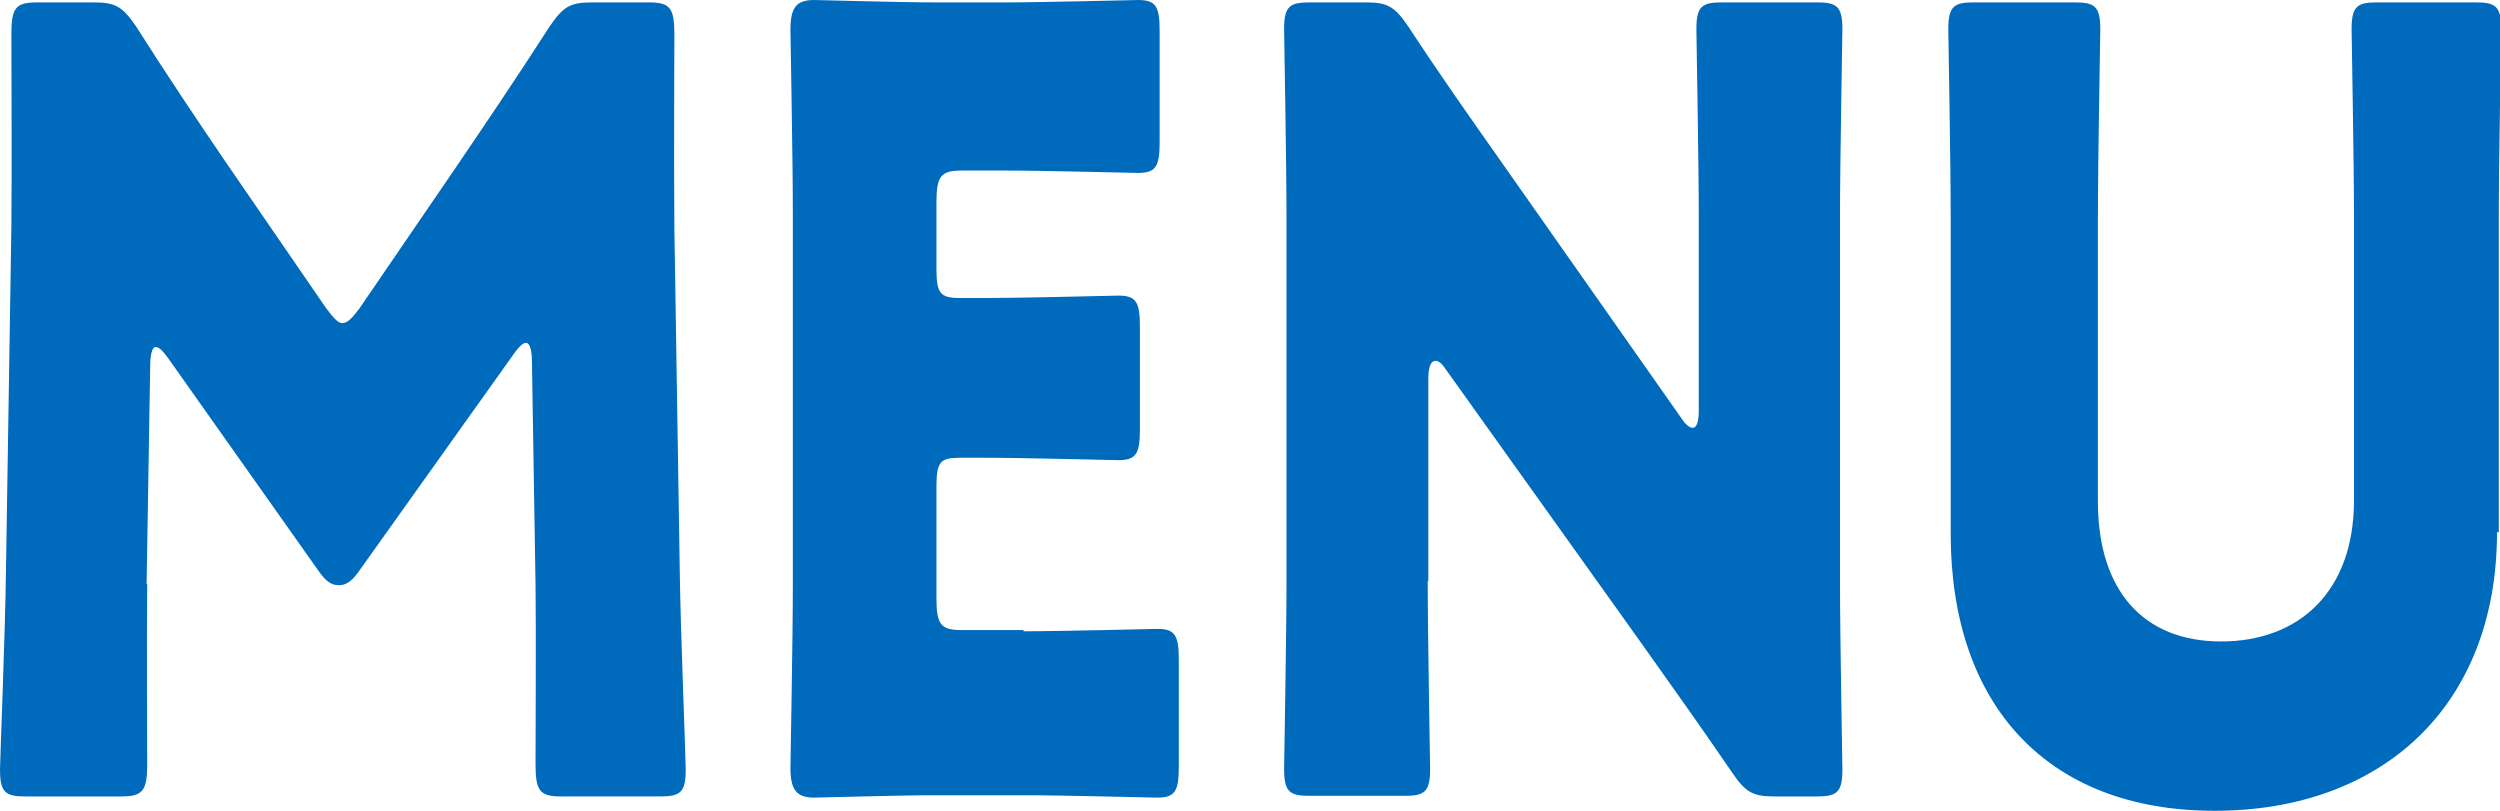
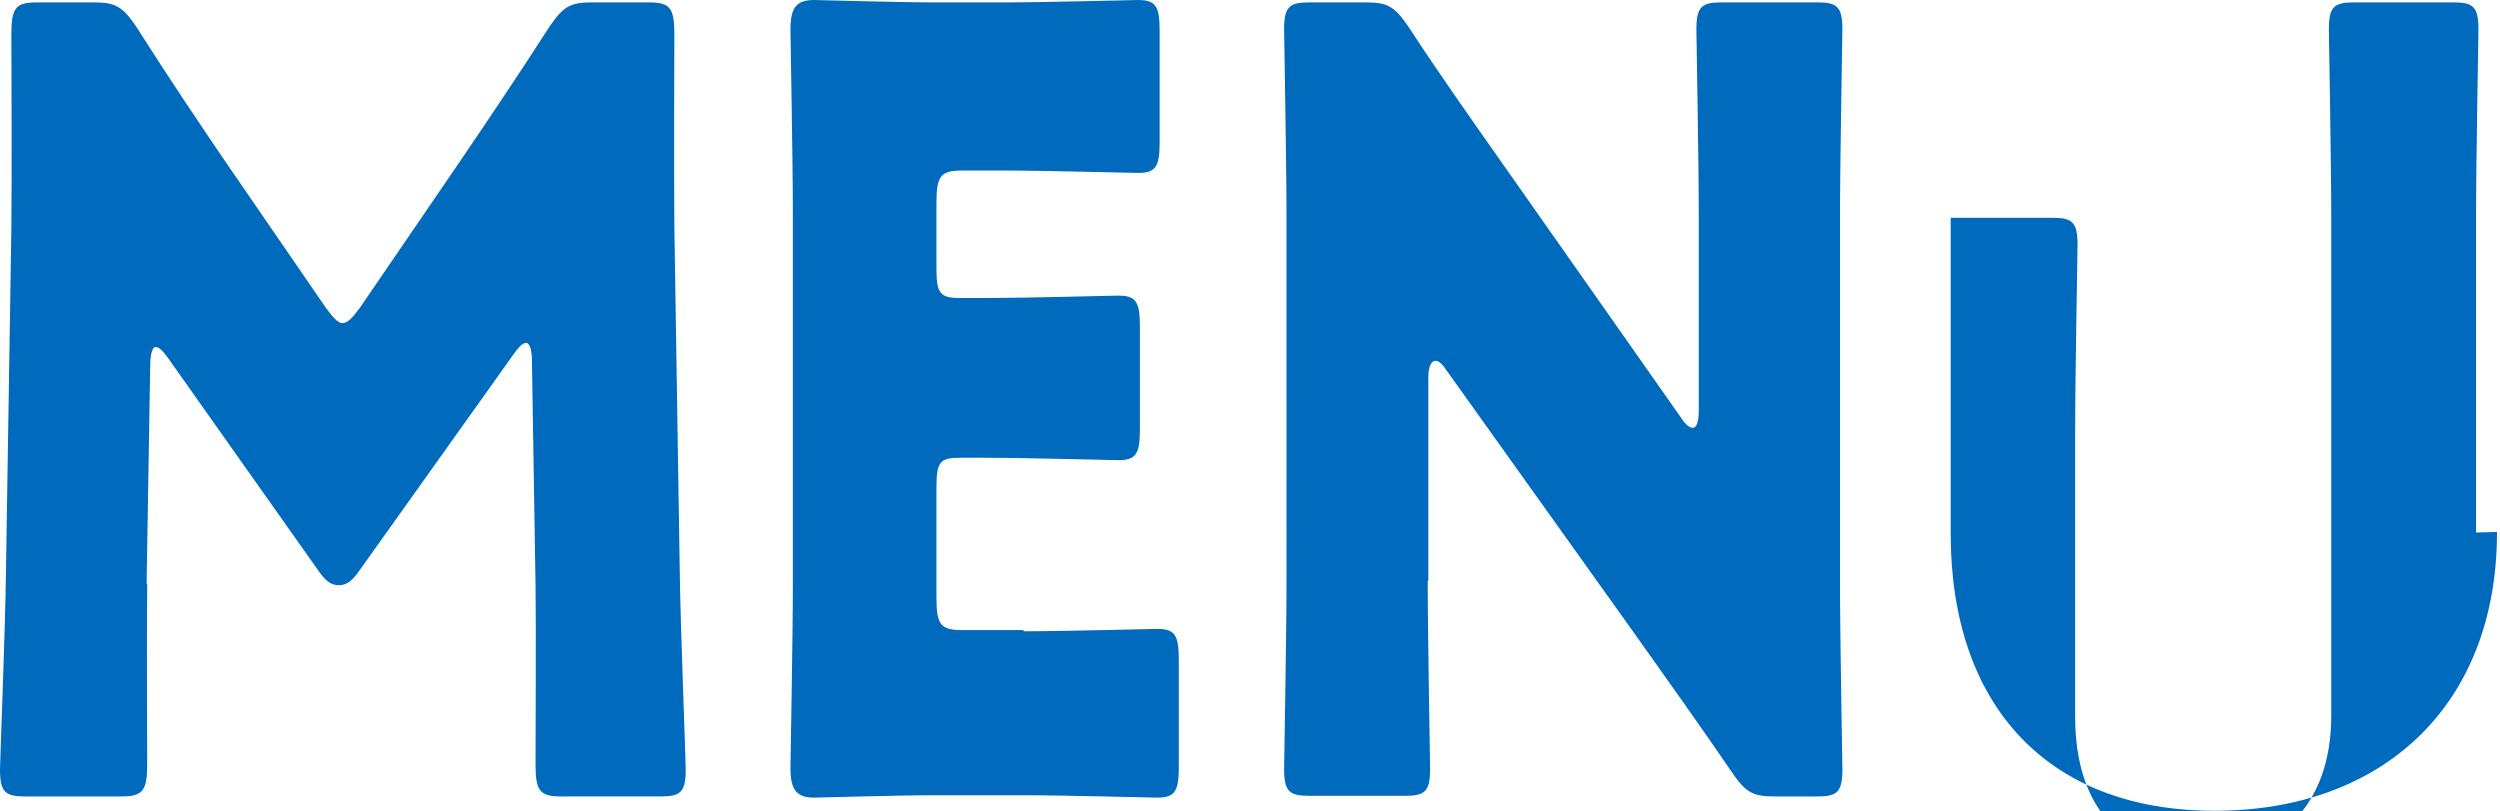
<svg xmlns="http://www.w3.org/2000/svg" data-name="レイヤー 2" viewBox="0 0 41.78 13.56">
-   <path fill="#006abd" d="M2.46 9.76c-.01.99 0 2.57 0 3.01s-.07.54-.43.54H.42c-.33 0-.42-.07-.42-.45 0-.13.09-2.38.1-3.33L.19 3.8C.2 2.81.19.97.19.58.19.13.26.04.62.04h.95c.36 0 .48.07.71.41.5.79 1.01 1.55 1.5 2.27l1.67 2.43c.12.16.2.25.27.25.09 0 .17-.09.29-.25l1.6-2.34C8.1 2.09 8.66 1.26 9.18.45c.23-.34.35-.41.71-.41h.95c.36 0 .43.09.43.54 0 .81-.01 1.82 0 3.22l.09 5.73c.01.92.1 3.15.1 3.33 0 .38-.09.45-.42.45H9.38c-.36 0-.43-.09-.43-.54 0-.4.01-2.29 0-2.99l-.06-3.73c0-.18-.03-.32-.1-.32-.04 0-.1.04-.2.18L6.01 9.53c-.1.14-.19.25-.35.25-.14 0-.23-.09-.33-.23L2.82 6c-.1-.14-.16-.2-.22-.2s-.09.14-.09.32l-.06 3.64Zm14.65.79c.68 0 2.13-.04 2.23-.04.3 0 .36.11.36.52v1.78c0 .41-.06.52-.36.52-.1 0-1.56-.04-2.23-.04h-1.47c-.66 0-1.93.04-2.03.04-.3 0-.4-.13-.4-.5 0-.13.04-2.12.04-3.08V3.58c0-.95-.04-2.95-.04-3.08 0-.38.1-.5.4-.5.1 0 1.37.04 2.03.04h1.15c.68 0 2.13-.04 2.23-.04.3 0 .36.11.36.52v1.85c0 .41-.06.52-.36.52-.1 0-1.56-.04-2.23-.04h-.71c-.36 0-.43.09-.43.54v1.1c0 .41.06.49.39.49h.42c.68 0 2.13-.04 2.23-.04.3 0 .36.11.36.52v1.71c0 .41-.06.52-.36.52-.1 0-1.56-.04-2.23-.04h-.42c-.33 0-.39.07-.39.49v1.85c0 .45.07.54.43.54h1.02Zm6.75-.85c0 .95.04 3.02.04 3.15 0 .38-.09.45-.42.45h-1.6c-.33 0-.42-.07-.42-.45 0-.13.04-2.2.04-3.15V3.64c0-.95-.04-3.02-.04-3.15 0-.38.09-.45.42-.45h.95c.36 0 .48.07.71.41.53.81 1.04 1.53 1.56 2.27l3 4.27c.07.11.14.16.19.16.06 0 .1-.09.1-.29V3.64c0-.95-.04-3.02-.04-3.15 0-.38.09-.45.42-.45h1.6c.33 0 .42.07.42.45 0 .13-.04 2.2-.04 3.15v6.07c0 .95.04 3.02.04 3.15 0 .38-.09.45-.42.45h-.72c-.36 0-.48-.07-.71-.41-.52-.76-.99-1.42-1.58-2.25l-3.2-4.48c-.07-.11-.13-.14-.17-.14-.07 0-.12.09-.12.29v3.4Zm17.87-.81c0 2.92-1.93 4.66-4.72 4.66s-4.41-1.76-4.41-4.63V3.64c0-.95-.04-3.02-.04-3.15 0-.38.09-.45.42-.45h1.7c.33 0 .42.07.42.45 0 .13-.04 2.2-.04 3.15v4.74c0 1.49.76 2.34 2.06 2.34s2.22-.83 2.22-2.36V3.64c0-.95-.04-3.02-.04-3.15 0-.38.09-.45.42-.45h1.66c.33 0 .42.07.42.45 0 .13-.04 2.2-.04 3.15V8.9Z" data-name="デザイン" />
+   <path fill="#006abd" d="M2.46 9.76c-.01.99 0 2.57 0 3.01s-.07.54-.43.54H.42c-.33 0-.42-.07-.42-.45 0-.13.09-2.38.1-3.33L.19 3.8C.2 2.81.19.97.19.58.19.13.26.04.62.04h.95c.36 0 .48.07.71.41.5.79 1.01 1.55 1.5 2.27l1.67 2.43c.12.16.2.25.27.25.09 0 .17-.09.29-.25l1.6-2.34C8.1 2.09 8.66 1.26 9.18.45c.23-.34.35-.41.71-.41h.95c.36 0 .43.09.43.54 0 .81-.01 1.82 0 3.22l.09 5.73c.01.92.1 3.15.1 3.33 0 .38-.09.45-.42.45H9.38c-.36 0-.43-.09-.43-.54 0-.4.01-2.29 0-2.99l-.06-3.73c0-.18-.03-.32-.1-.32-.04 0-.1.04-.2.18L6.01 9.53c-.1.14-.19.25-.35.25-.14 0-.23-.09-.33-.23L2.82 6c-.1-.14-.16-.2-.22-.2s-.09.14-.09.32l-.06 3.64Zm14.65.79c.68 0 2.13-.04 2.23-.04.3 0 .36.11.36.52v1.78c0 .41-.06.52-.36.52-.1 0-1.56-.04-2.23-.04h-1.47c-.66 0-1.93.04-2.03.04-.3 0-.4-.13-.4-.5 0-.13.04-2.12.04-3.08V3.58c0-.95-.04-2.95-.04-3.08 0-.38.1-.5.4-.5.1 0 1.37.04 2.03.04h1.15c.68 0 2.13-.04 2.23-.04.3 0 .36.11.36.52v1.85c0 .41-.06.52-.36.52-.1 0-1.56-.04-2.23-.04h-.71c-.36 0-.43.09-.43.54v1.1c0 .41.06.49.39.49h.42c.68 0 2.13-.04 2.23-.04.3 0 .36.11.36.52v1.71c0 .41-.06.52-.36.52-.1 0-1.56-.04-2.23-.04h-.42c-.33 0-.39.07-.39.49v1.85c0 .45.07.54.43.54h1.02Zm6.75-.85c0 .95.04 3.02.04 3.15 0 .38-.09.45-.42.45h-1.6c-.33 0-.42-.07-.42-.45 0-.13.04-2.2.04-3.15V3.64c0-.95-.04-3.02-.04-3.15 0-.38.09-.45.42-.45h.95c.36 0 .48.07.71.41.53.81 1.04 1.53 1.56 2.27l3 4.27c.07.11.14.16.19.16.06 0 .1-.09.1-.29V3.64c0-.95-.04-3.02-.04-3.15 0-.38.09-.45.42-.45h1.6c.33 0 .42.07.42.45 0 .13-.04 2.2-.04 3.15v6.07c0 .95.04 3.02.04 3.15 0 .38-.09.45-.42.45h-.72c-.36 0-.48-.07-.71-.41-.52-.76-.99-1.42-1.58-2.25l-3.2-4.48c-.07-.11-.13-.14-.17-.14-.07 0-.12.09-.12.29v3.4Zm17.87-.81c0 2.92-1.93 4.66-4.72 4.66s-4.41-1.76-4.41-4.63V3.64h1.7c.33 0 .42.07.42.45 0 .13-.04 2.2-.04 3.15v4.74c0 1.49.76 2.34 2.06 2.34s2.22-.83 2.22-2.36V3.64c0-.95-.04-3.02-.04-3.15 0-.38.09-.45.42-.45h1.66c.33 0 .42.07.42.45 0 .13-.04 2.2-.04 3.15V8.9Z" data-name="デザイン" />
</svg>